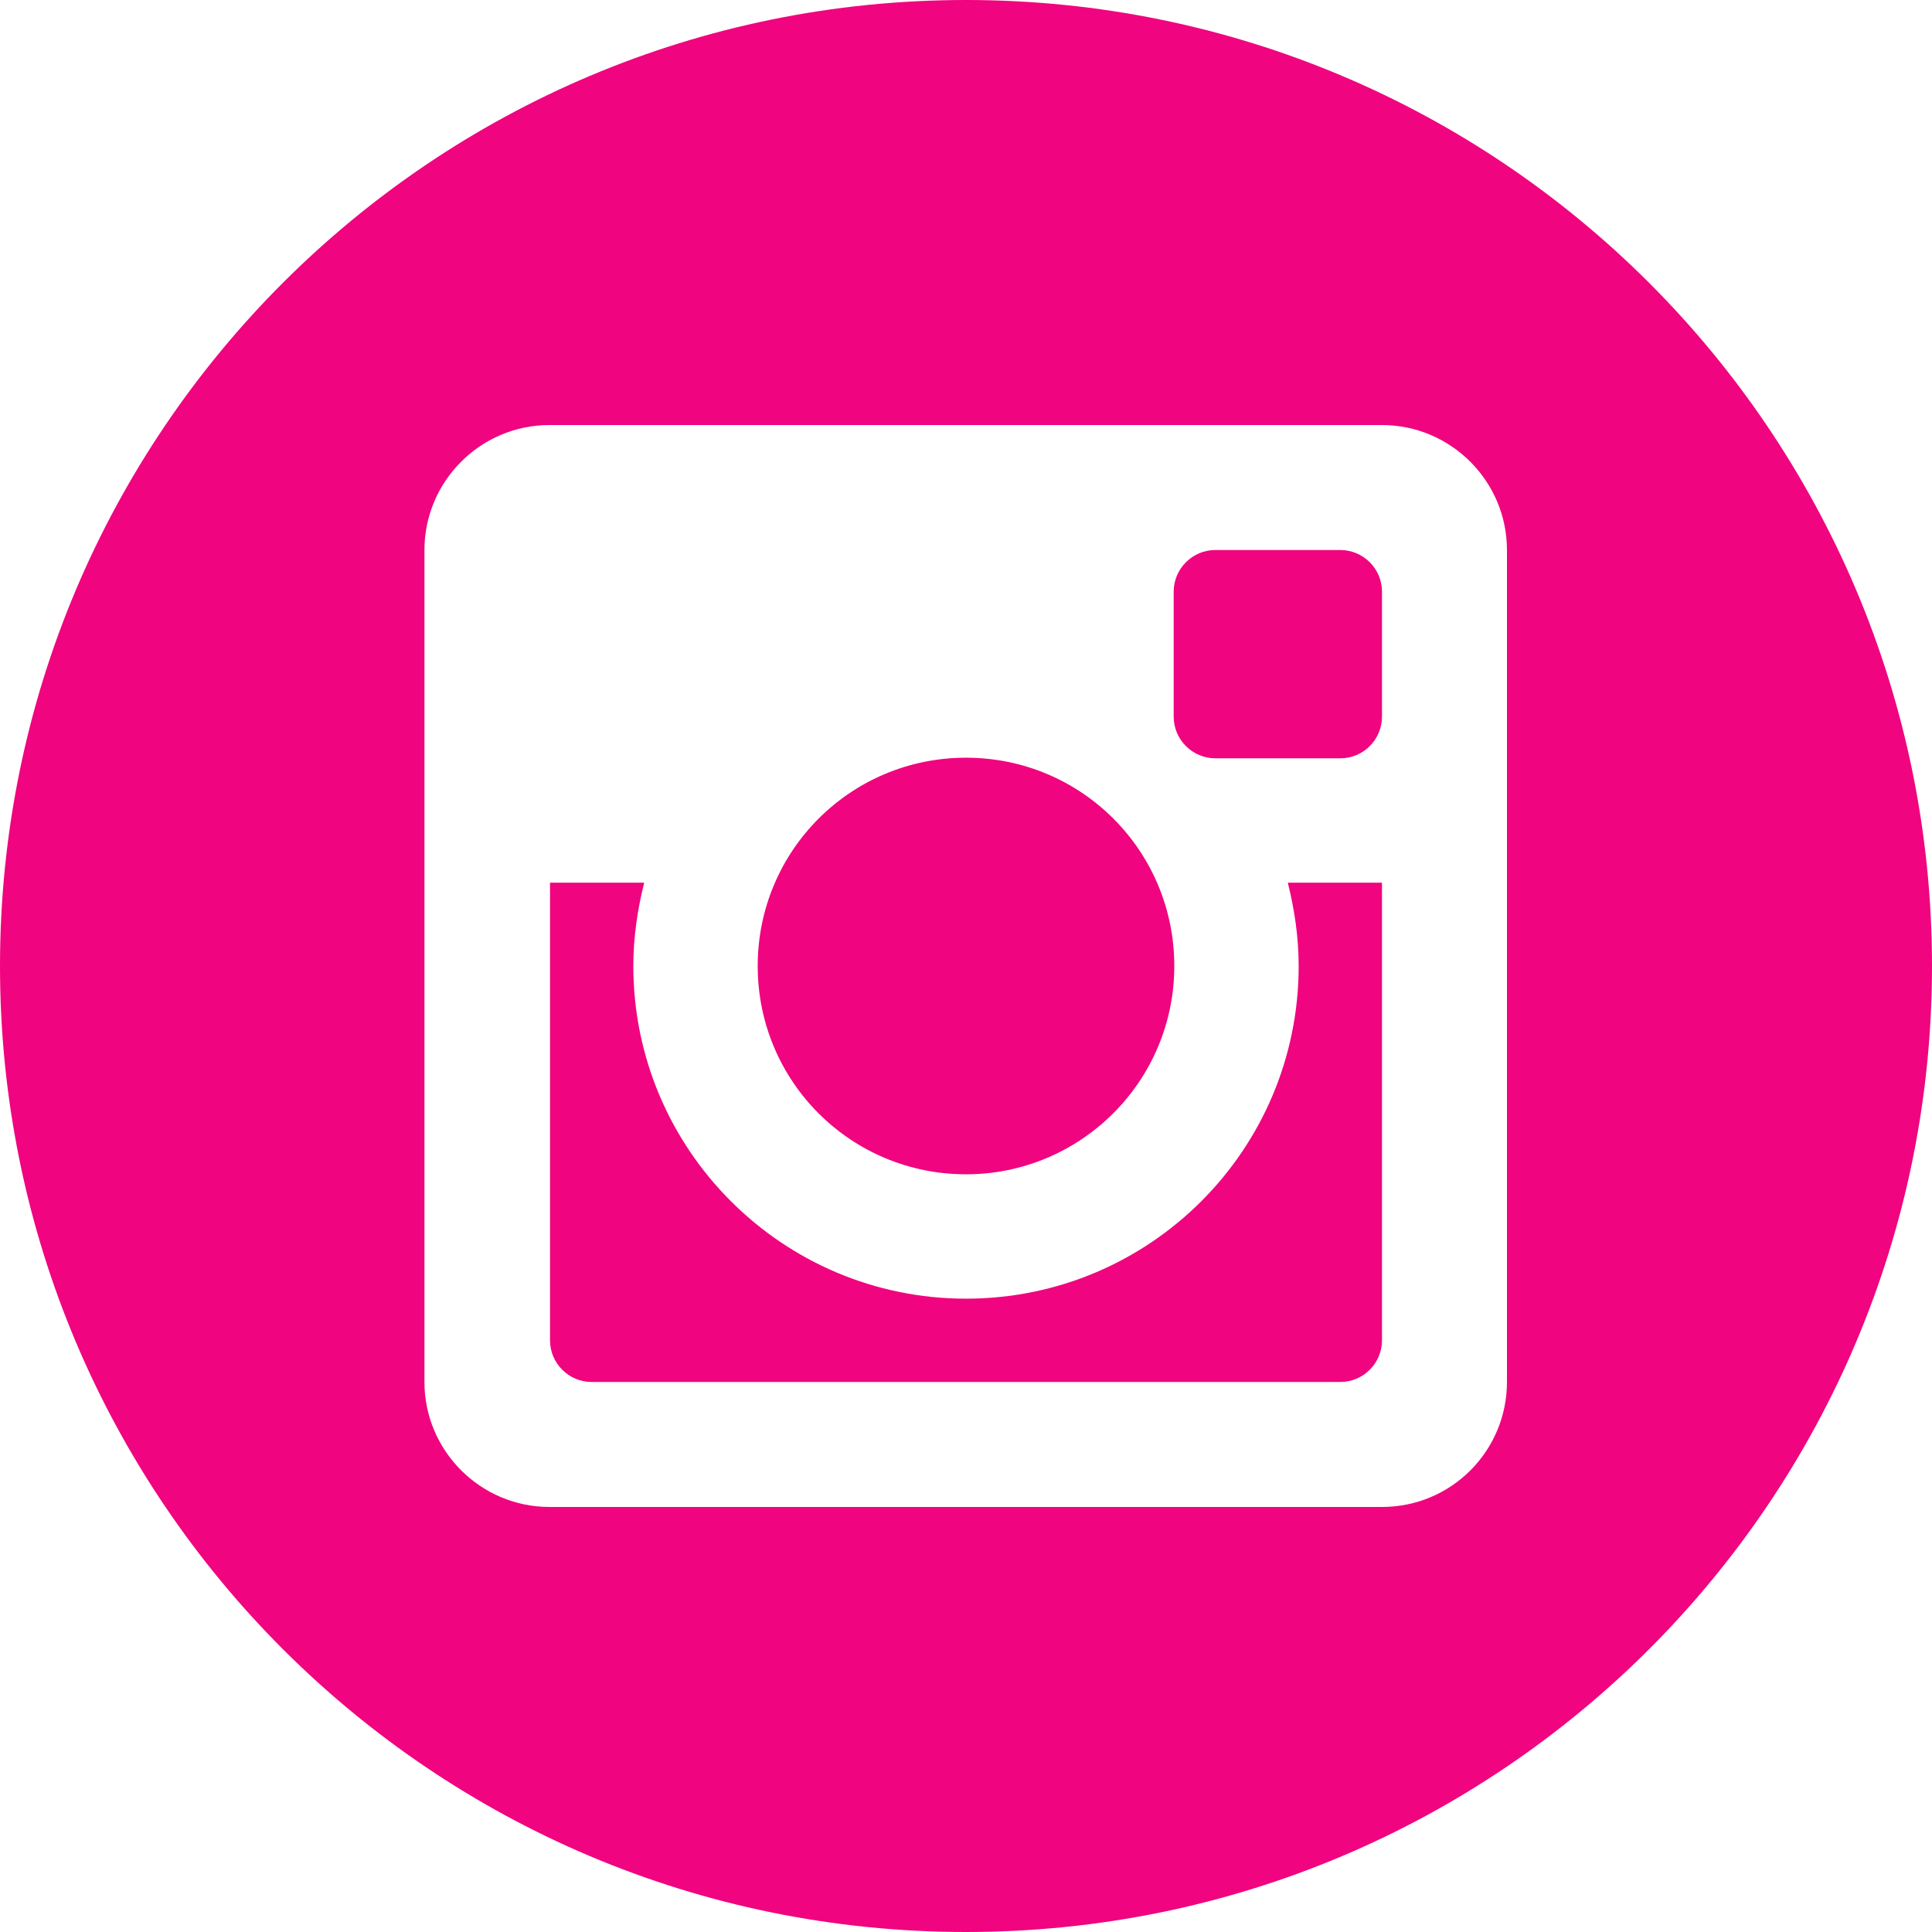
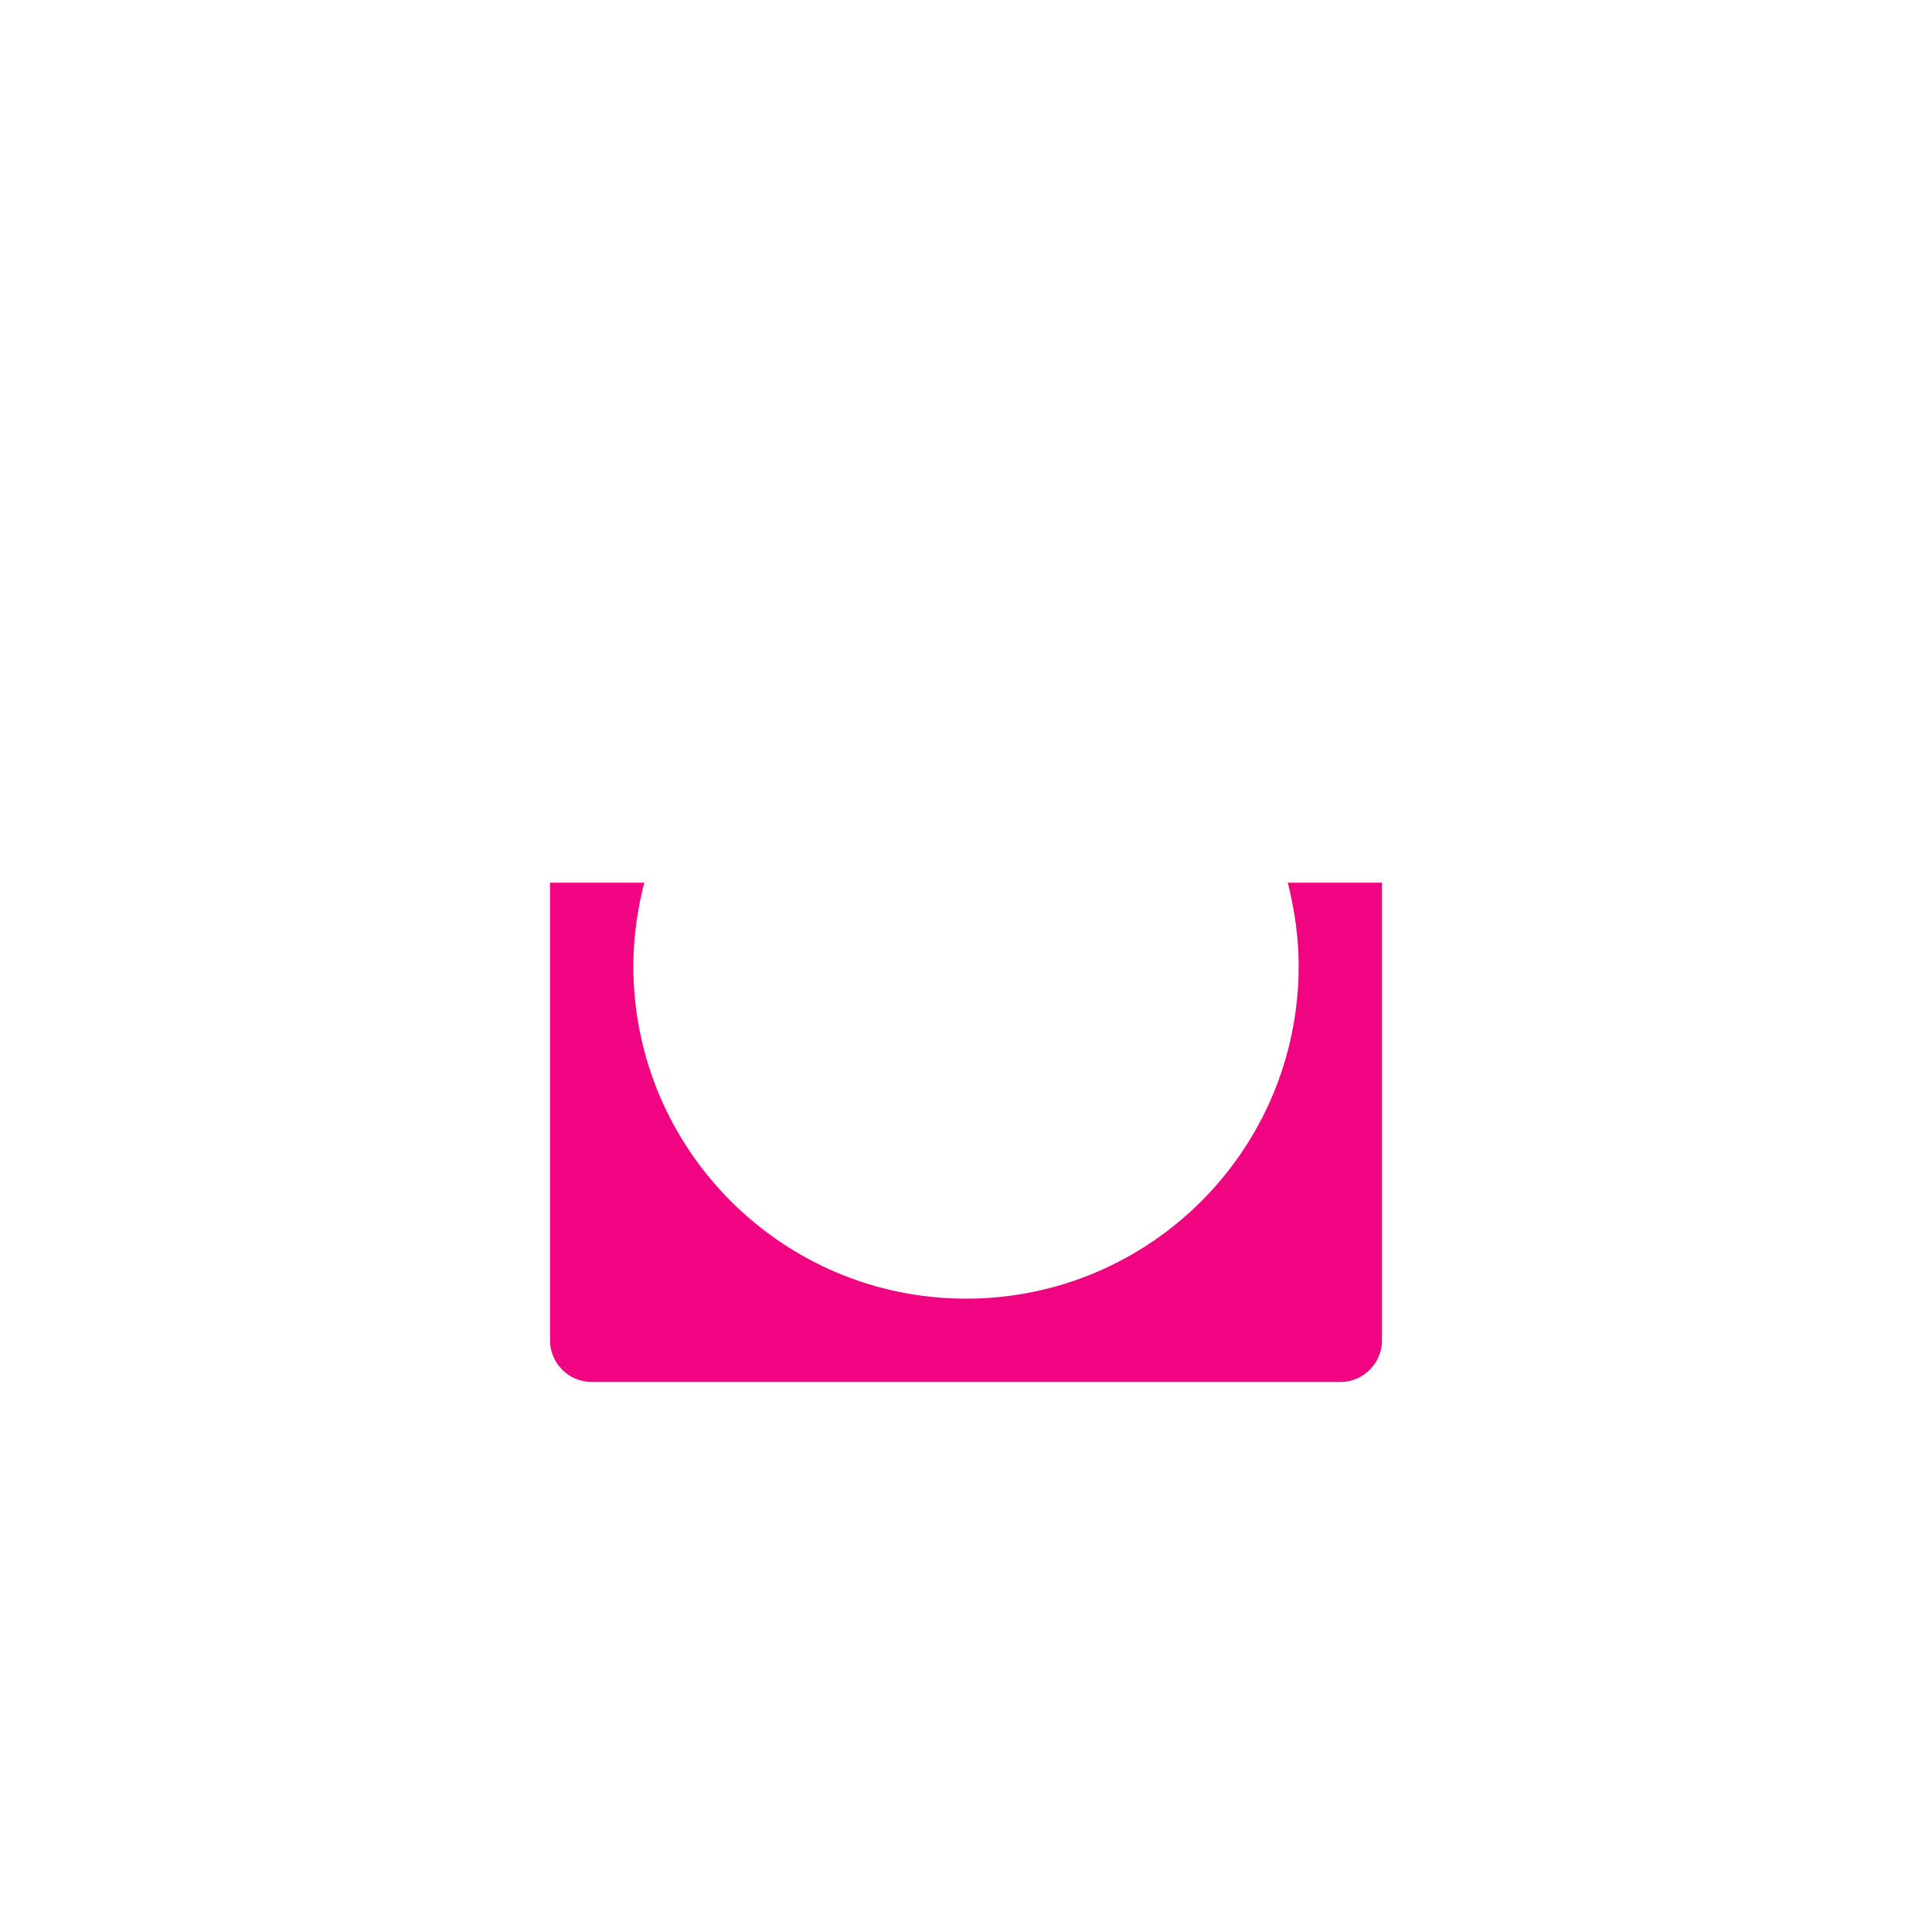
<svg xmlns="http://www.w3.org/2000/svg" id="Ebene_2" data-name="Ebene 2" viewBox="0 0 32 32">
  <defs>
    <style>
      .cls-1 {
        fill: #f0047f;
      }
    </style>
  </defs>
  <g id="Ebene_2-2" data-name="Ebene 2">
    <g id="Ebene_1-2" data-name="Ebene 1-2">
-       <path class="cls-1" d="M24.96,22.89c0,1.14-.92,2.07-2.07,2.07h-13.79c-1.14,0-2.07-.93-2.07-2.07v-13.78c0-1.14.93-2.07,2.07-2.07h13.79c1.14,0,2.07.93,2.07,2.07,0,0,0,13.78,0,13.78ZM16,0C7.16,0,0,7.16,0,16s7.16,16,16,16,16-7.16,16-16S24.84,0,16,0" />
-       <path class="cls-1" d="M22.2,9.11h-2.07c-.38,0-.69.31-.69.69v2.07c0,.38.31.69.69.69h2.07c.38,0,.69-.31.69-.69v-2.07c0-.38-.31-.69-.69-.69" />
      <path class="cls-1" d="M21.51,16c0,3.05-2.47,5.51-5.51,5.51s-5.51-2.47-5.51-5.51c0-.48.07-.94.18-1.38h-1.56v7.58c0,.38.31.69.69.69h12.4c.38,0,.69-.31.69-.69v-7.58h-1.56c.11.44.18.9.18,1.38" />
-       <path class="cls-1" d="M16,19.45c1.9,0,3.45-1.54,3.45-3.45s-1.54-3.45-3.45-3.45-3.45,1.54-3.45,3.45,1.54,3.45,3.45,3.45" />
    </g>
  </g>
</svg>